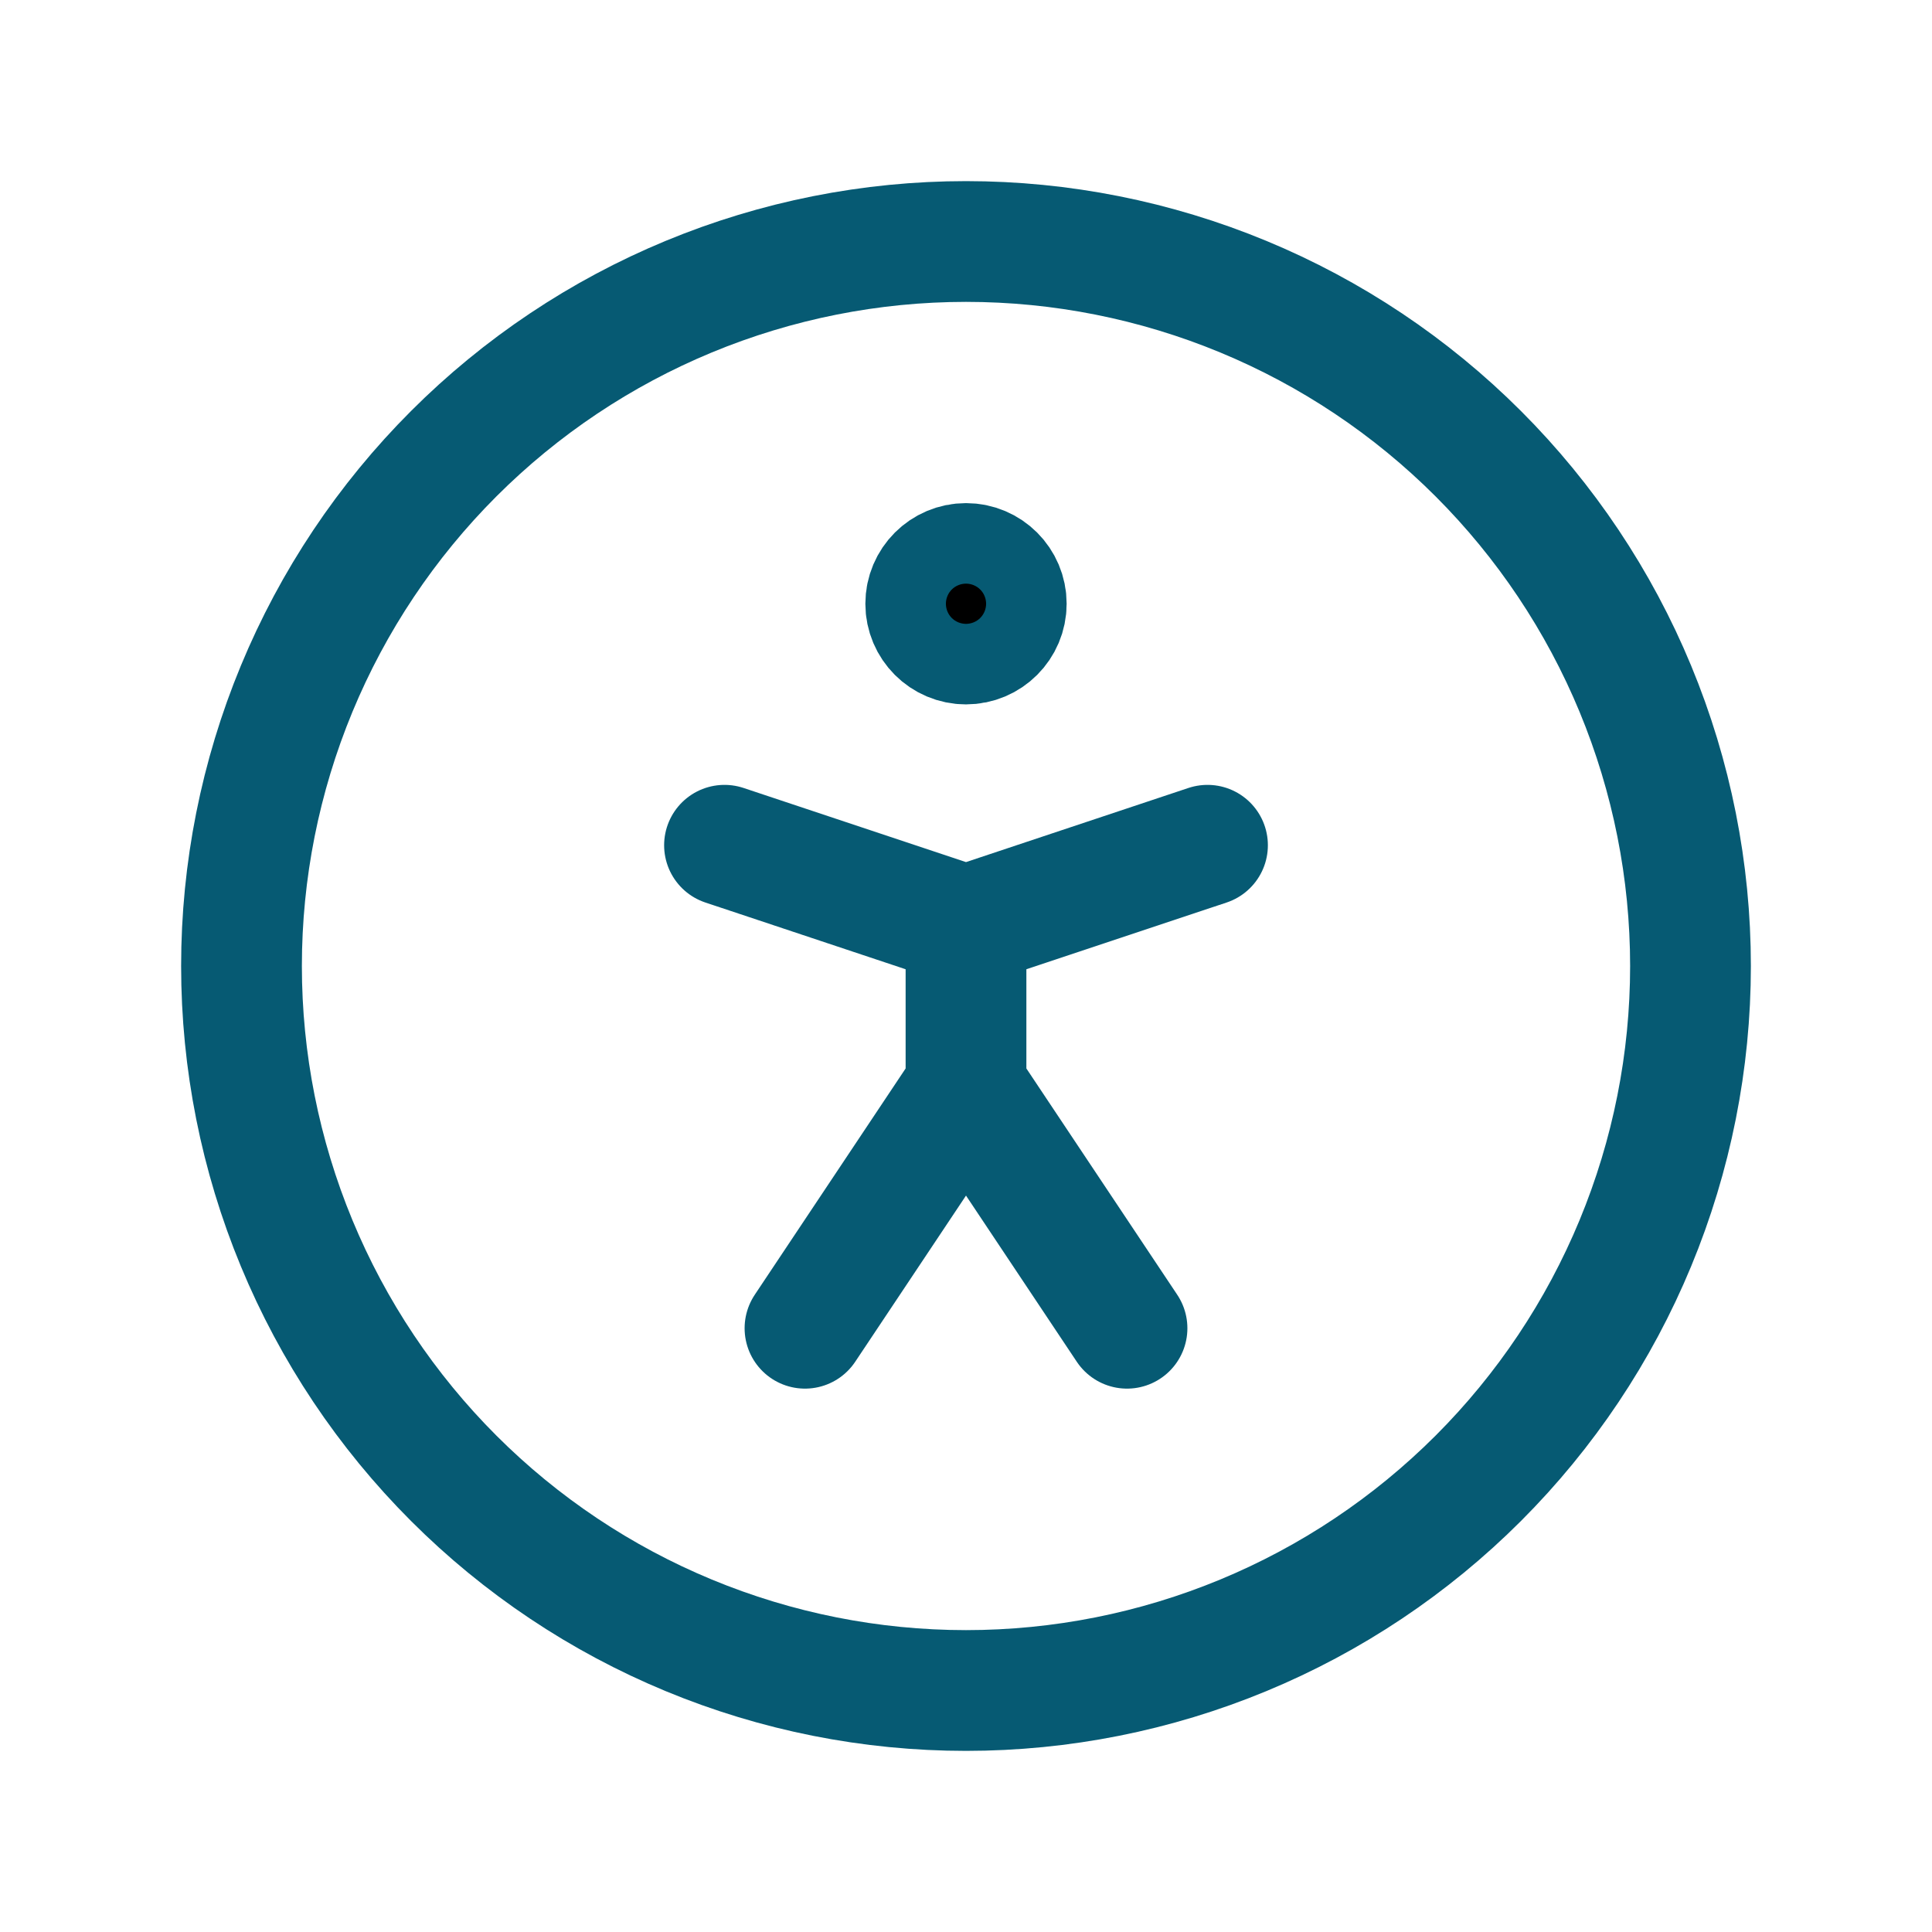
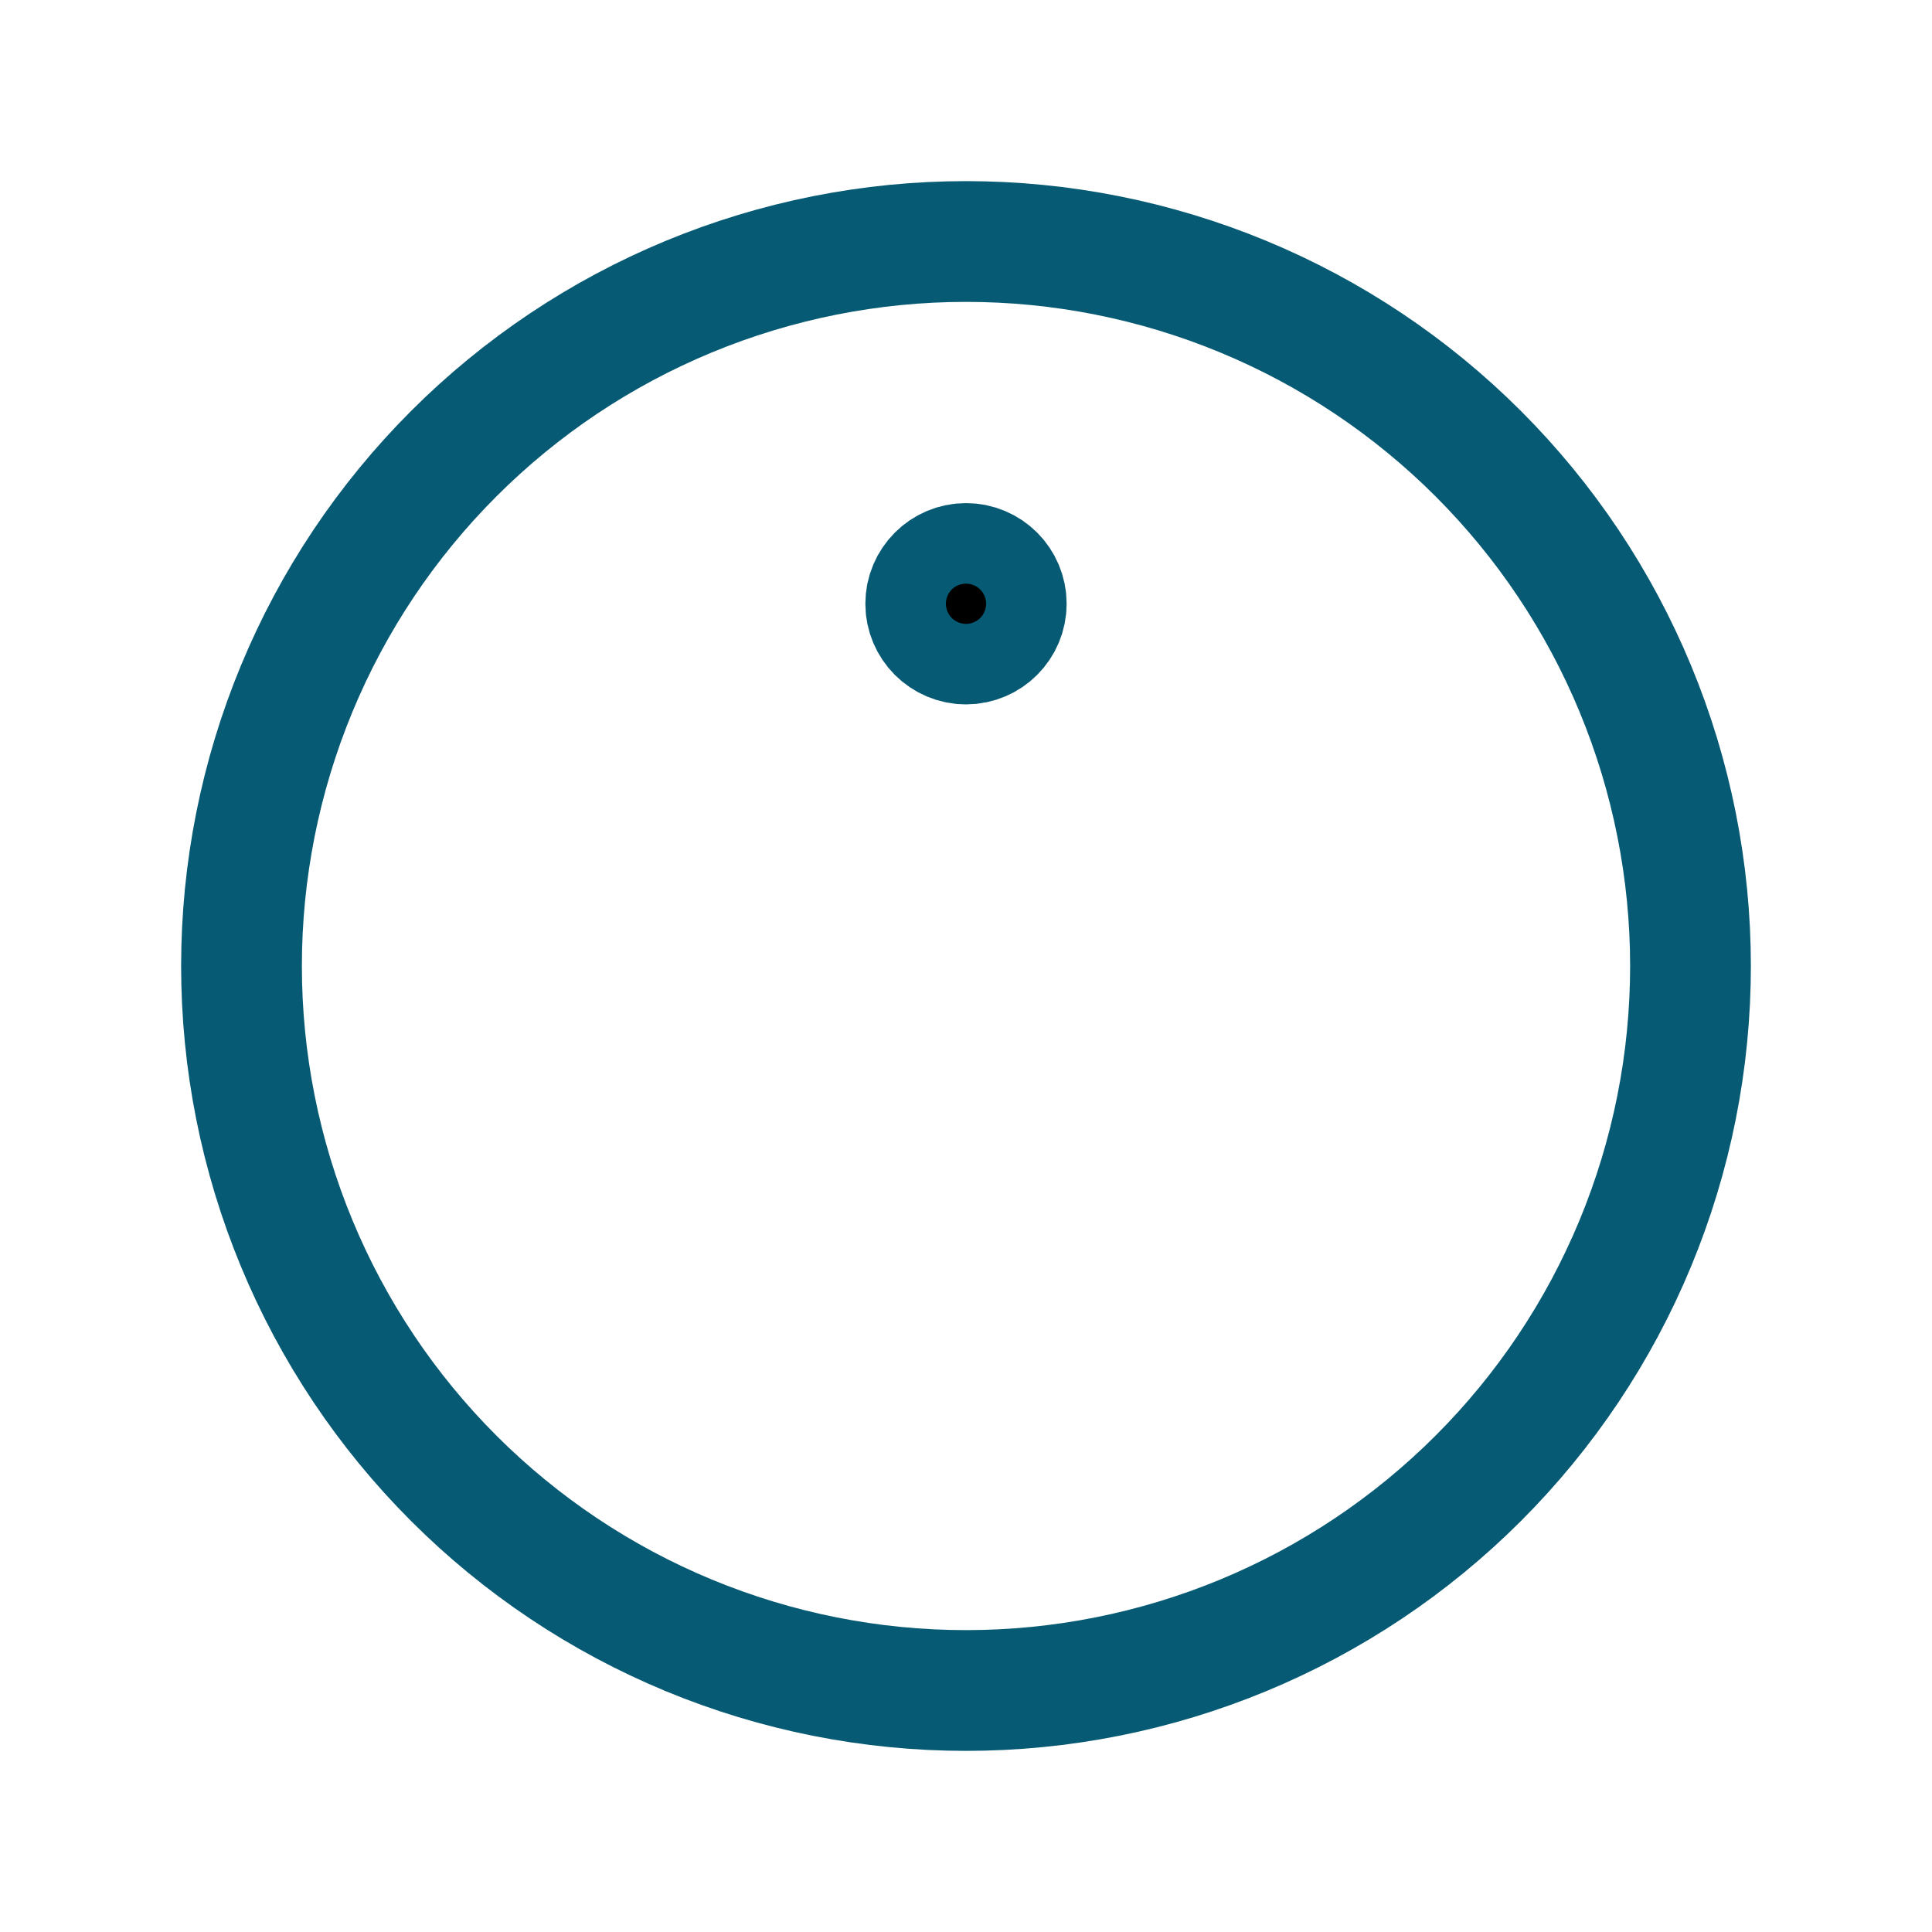
<svg xmlns="http://www.w3.org/2000/svg" width="44" height="44" viewBox="0 0 44 44" fill="none">
  <g clip-path="url(#clip0_9841_185)">
    <path d="M5.5 22C5.5 24.167 5.927 26.312 6.756 28.314C7.585 30.316 8.801 32.135 10.333 33.667C11.865 35.199 13.684 36.415 15.686 37.244C17.688 38.073 19.833 38.5 22 38.5C24.167 38.5 26.312 38.073 28.314 37.244C30.316 36.415 32.135 35.199 33.667 33.667C35.199 32.135 36.415 30.316 37.244 28.314C38.073 26.312 38.5 24.167 38.5 22C38.5 19.833 38.073 17.688 37.244 15.686C36.415 13.684 35.199 11.865 33.667 10.333C32.135 8.801 30.316 7.585 28.314 6.756C26.312 5.927 24.167 5.5 22 5.5C19.833 5.5 17.688 5.927 15.686 6.756C13.684 7.585 11.865 8.801 10.333 10.333C8.801 11.865 7.585 13.684 6.756 15.686C5.927 17.688 5.5 19.833 5.5 22Z" stroke="#065A73" stroke-width="2.75" stroke-linecap="round" stroke-linejoin="round" />
-     <path d="M18.333 30.25L22 24.75M22 24.75L25.667 30.25M22 24.75V21.083M22 21.083L27.5 19.25M22 21.083L16.5 19.25" stroke="#065A73" stroke-width="2.75" stroke-linecap="round" stroke-linejoin="round" />
    <path d="M22 14.667C22.506 14.667 22.917 14.256 22.917 13.75C22.917 13.244 22.506 12.833 22 12.833C21.494 12.833 21.083 13.244 21.083 13.75C21.083 14.256 21.494 14.667 22 14.667Z" fill="black" stroke="#065A73" stroke-width="2.75" stroke-linecap="round" stroke-linejoin="round" />
  </g>
  <defs>
    <clipPath id="clip0_9841_185">
      <rect width="44" height="44" fill="white" />
    </clipPath>
  </defs>
</svg>